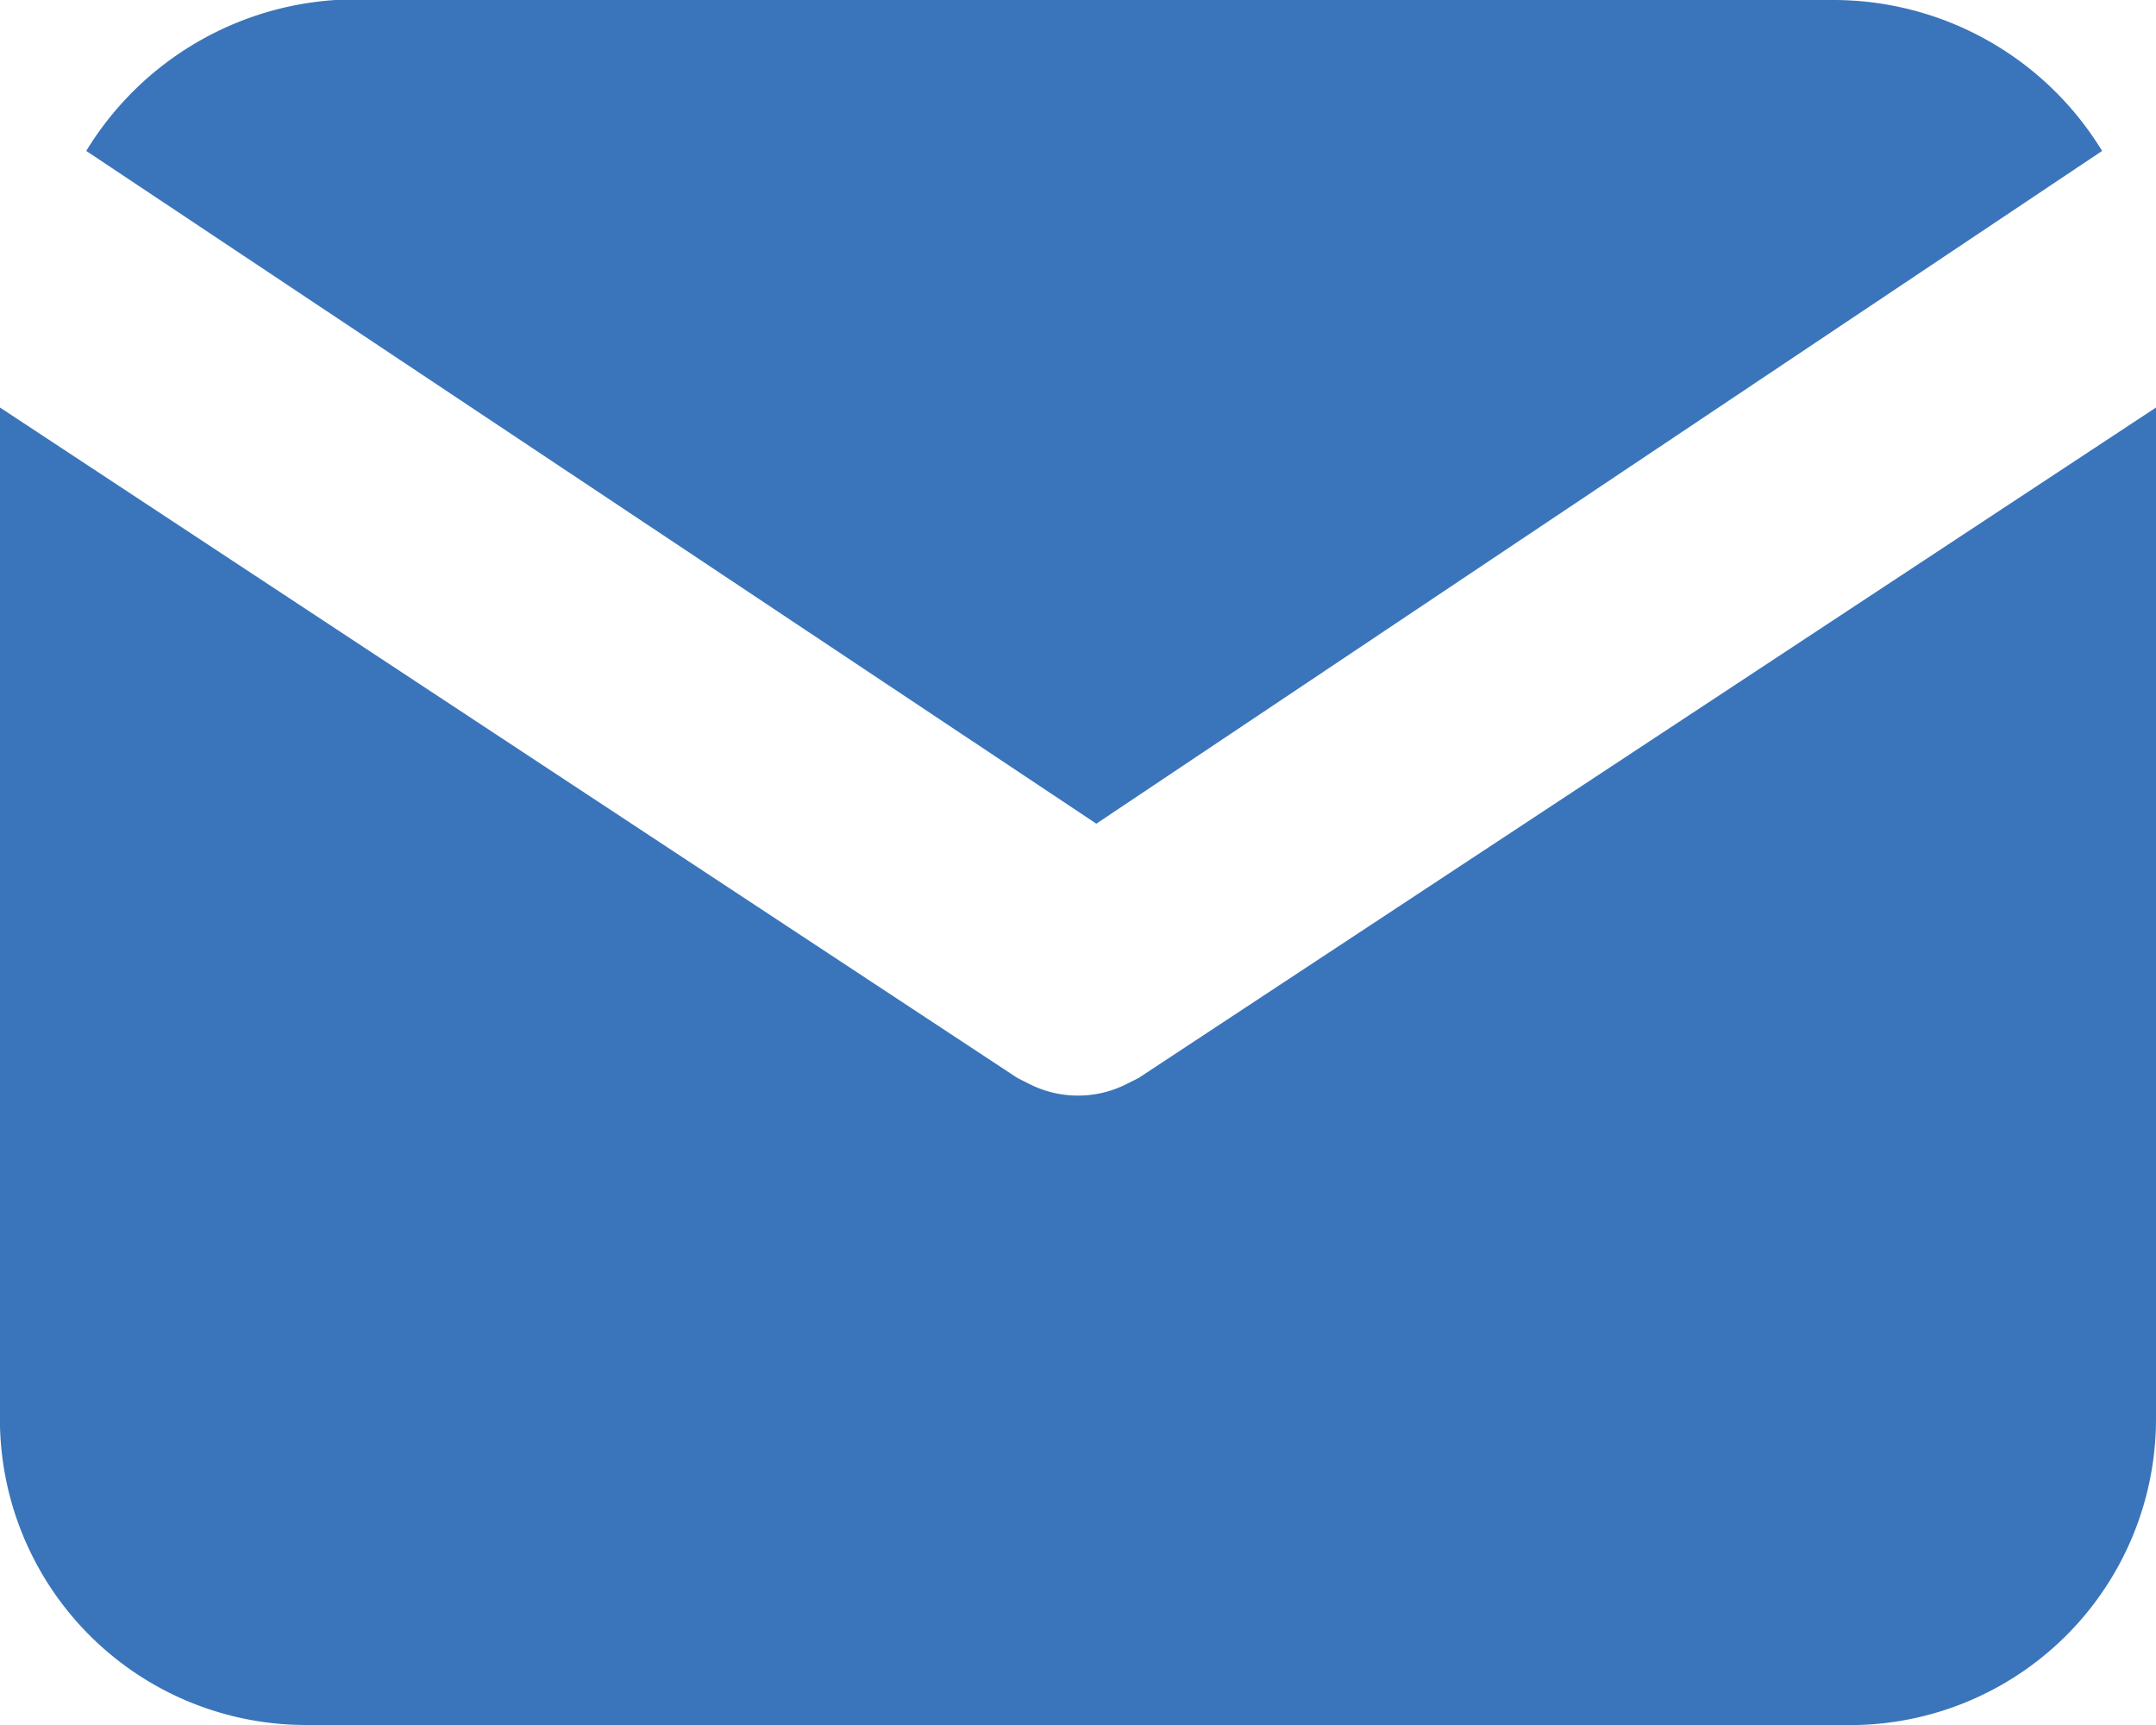
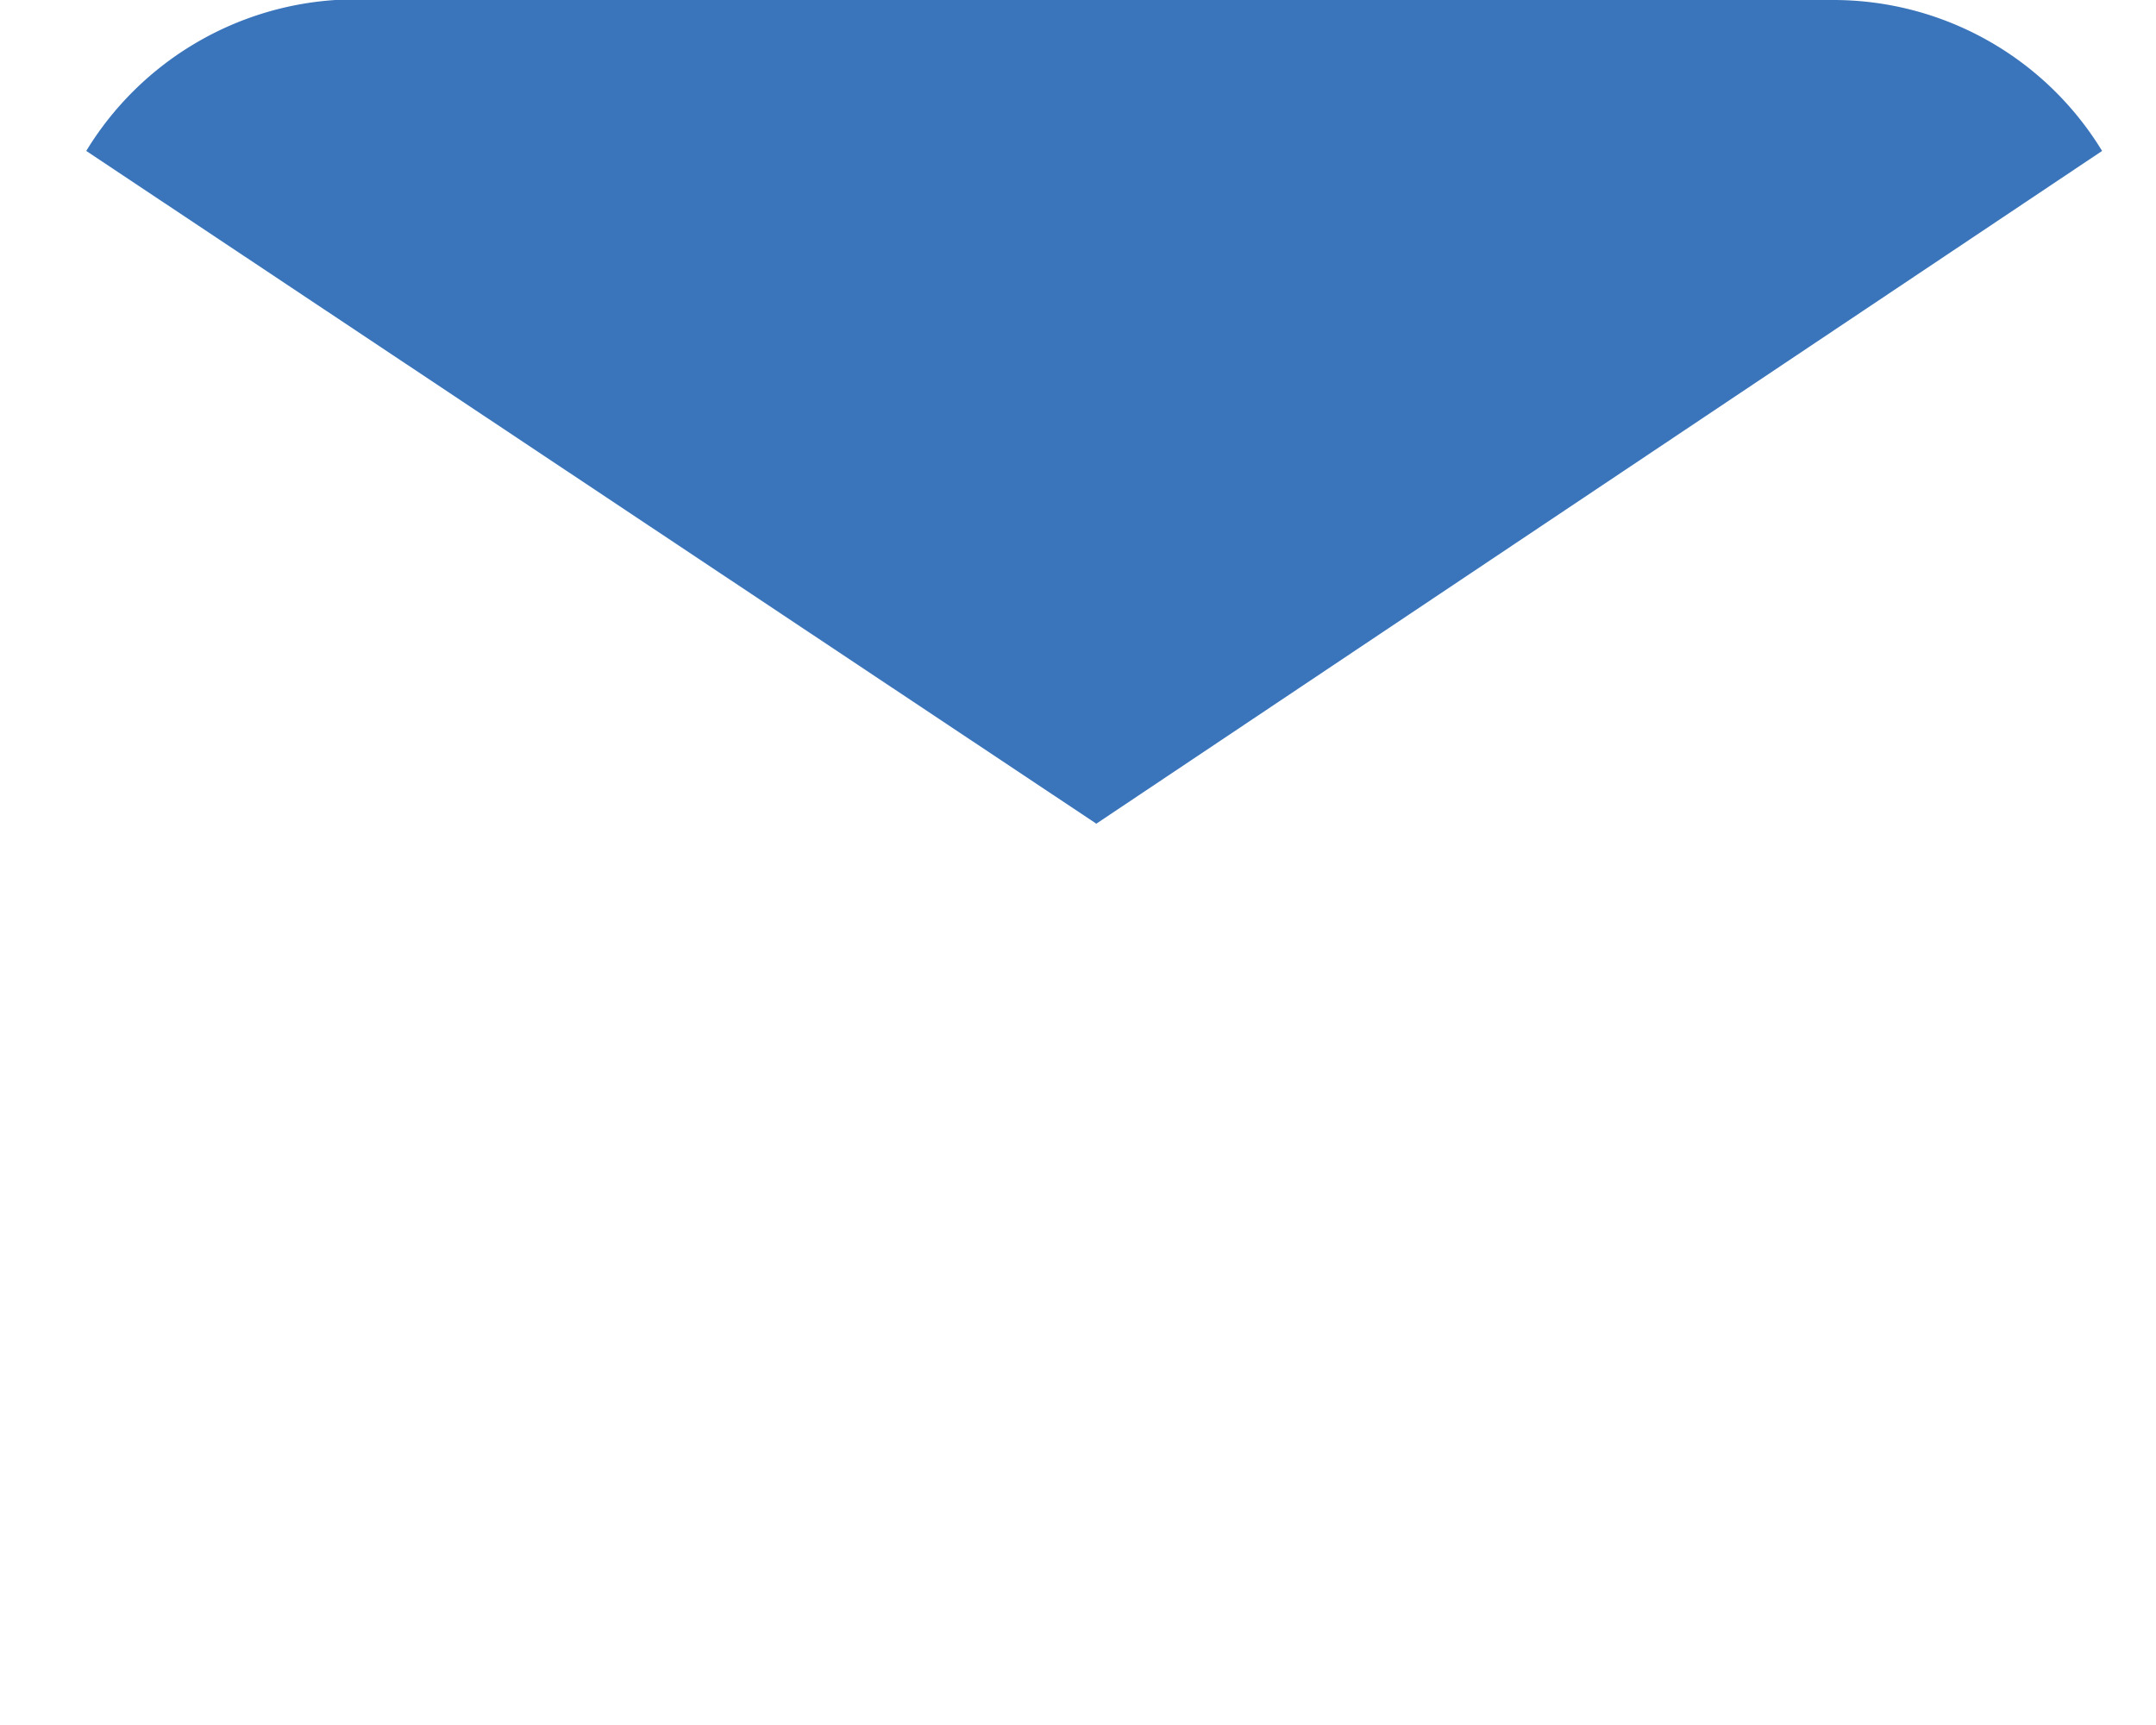
<svg xmlns="http://www.w3.org/2000/svg" viewBox="0 0 20 16">
  <defs>
    <style>.cls-1{fill:#3a75bb;}</style>
  </defs>
  <g id="圖層_2" data-name="圖層 2">
    <g id="文字">
-       <path class="cls-1" d="M20,3.78v9.37A2.84,2.84,0,0,1,17.23,16H2.85A2.84,2.84,0,0,1,0,13.23V3.78L9.44,10l.12.06a1,1,0,0,0,.88,0l.12-.06Z" />
      <path class="cls-1" d="M17,0a2.92,2.92,0,0,1,2.5,1.4L10.17,7.64.8,1.4A2.93,2.93,0,0,1,3.11,0H17Z" />
    </g>
  </g>
</svg>